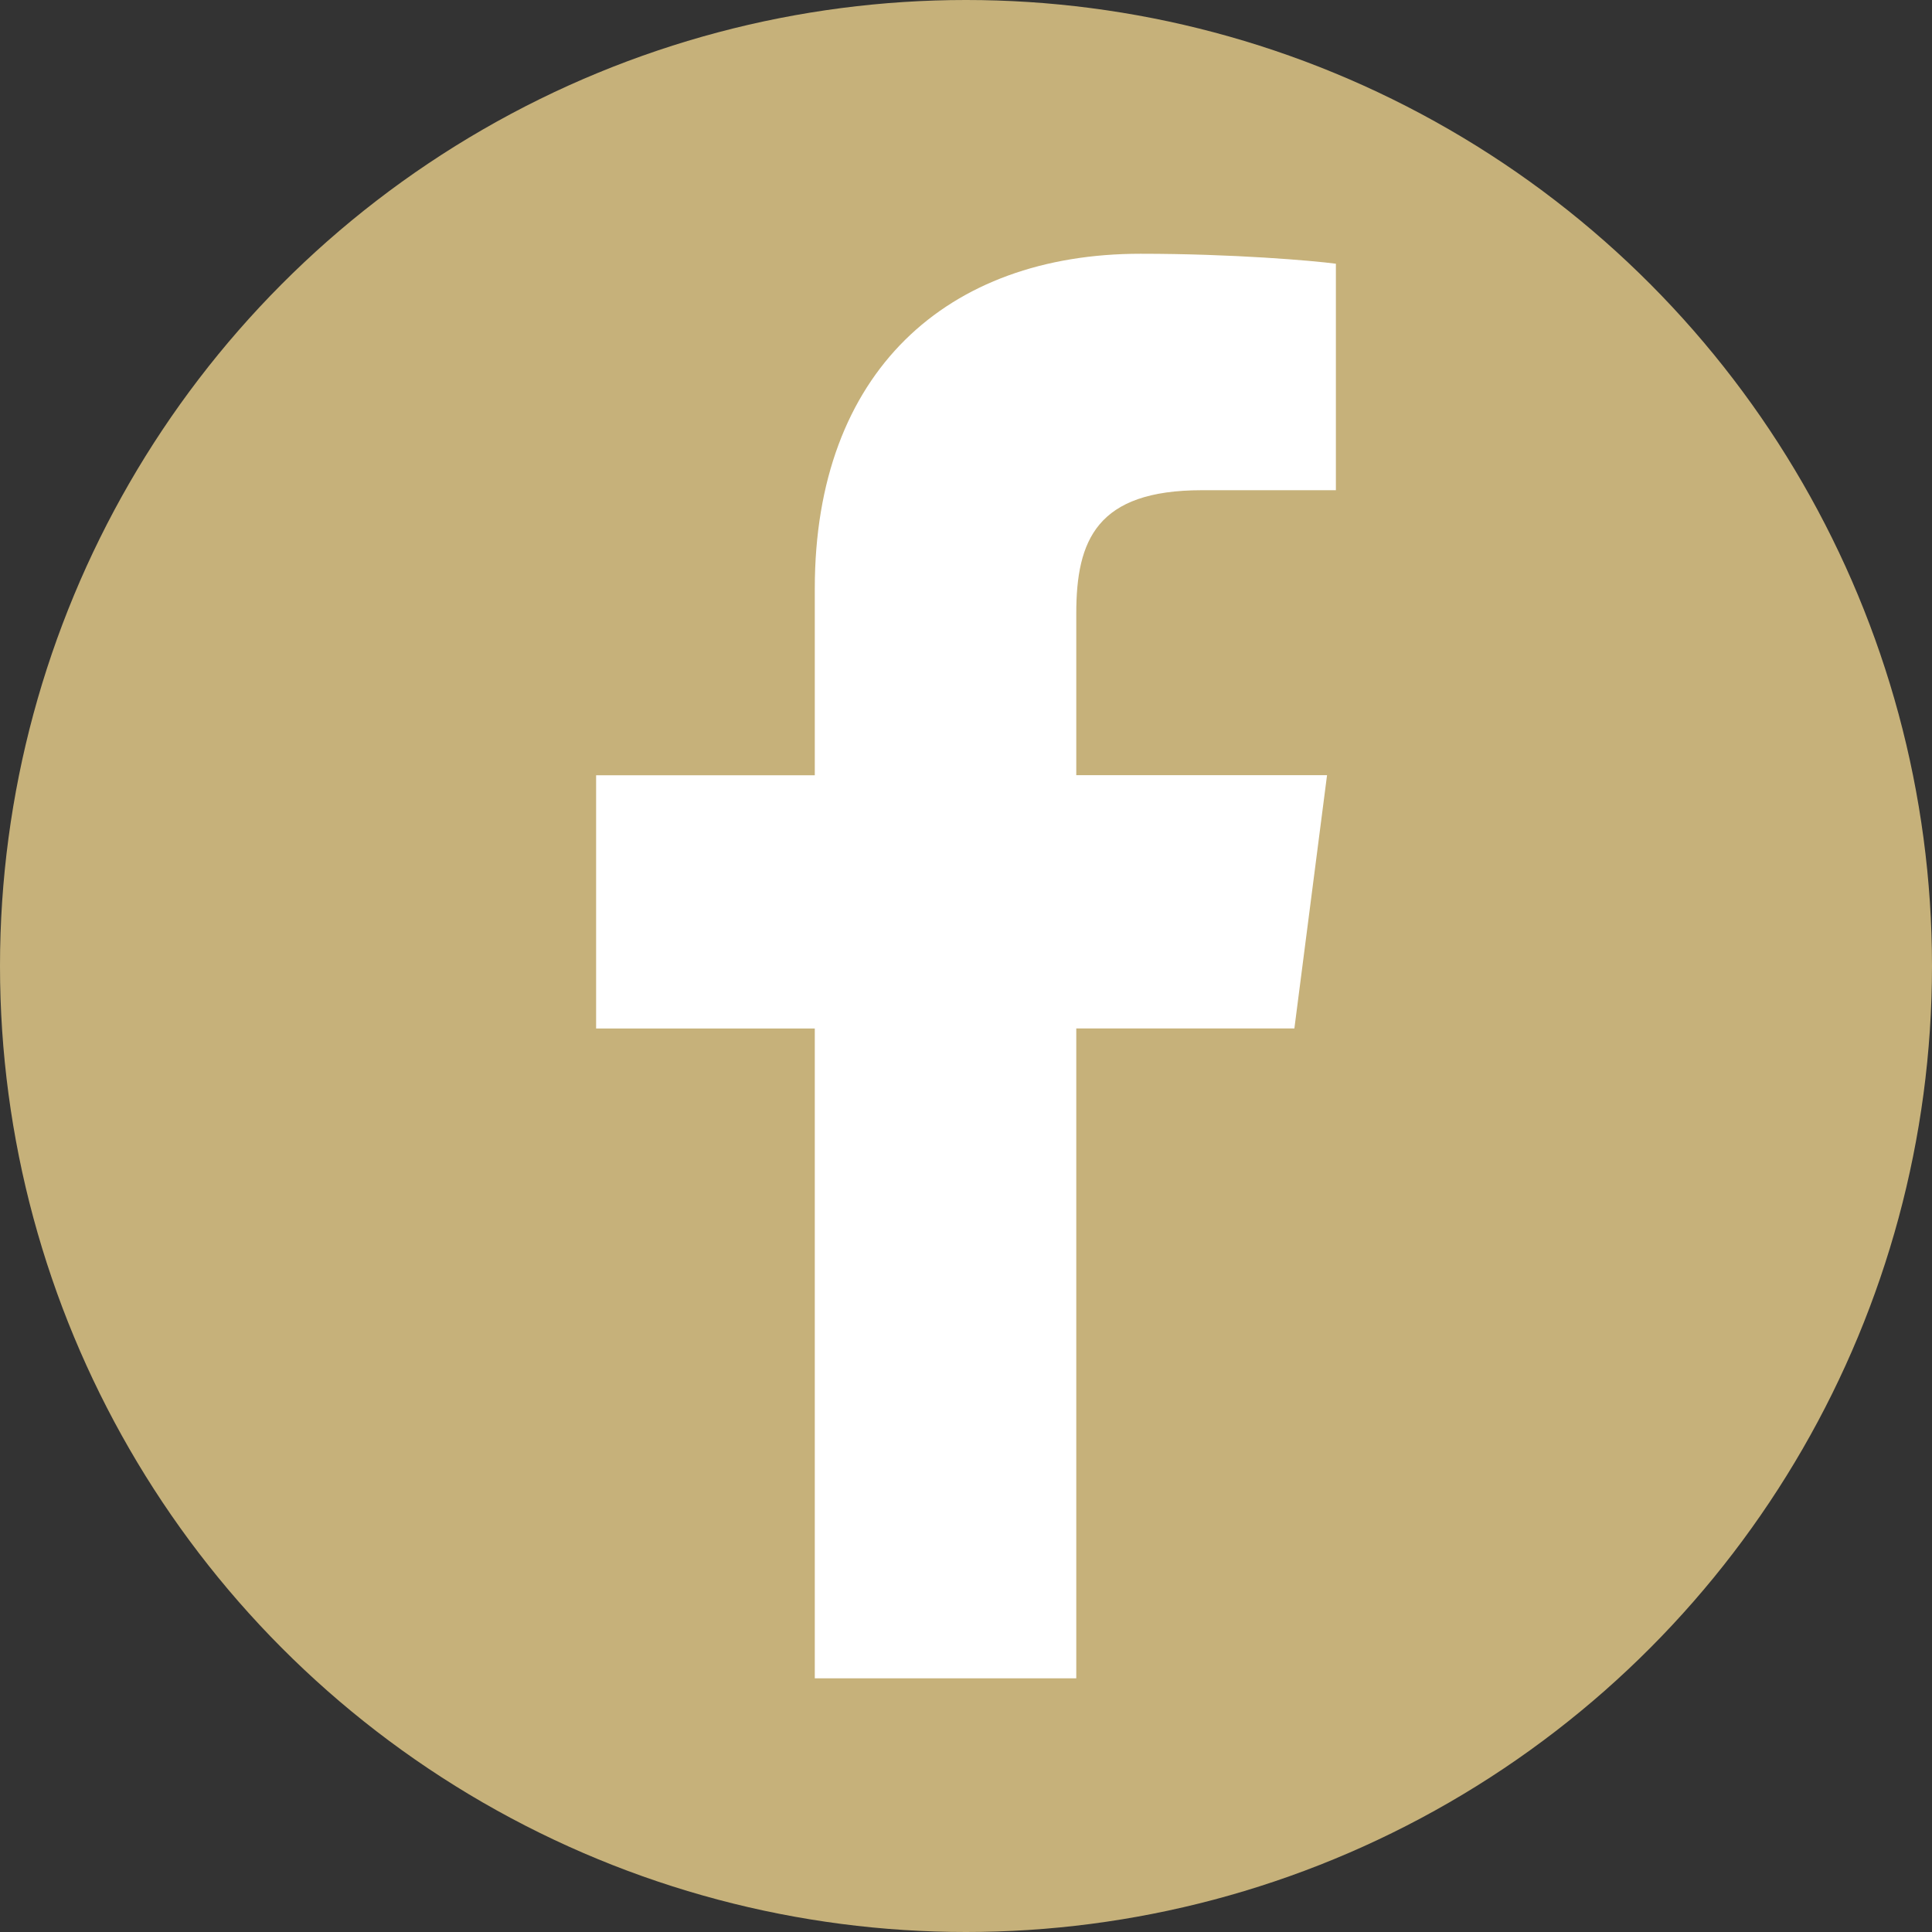
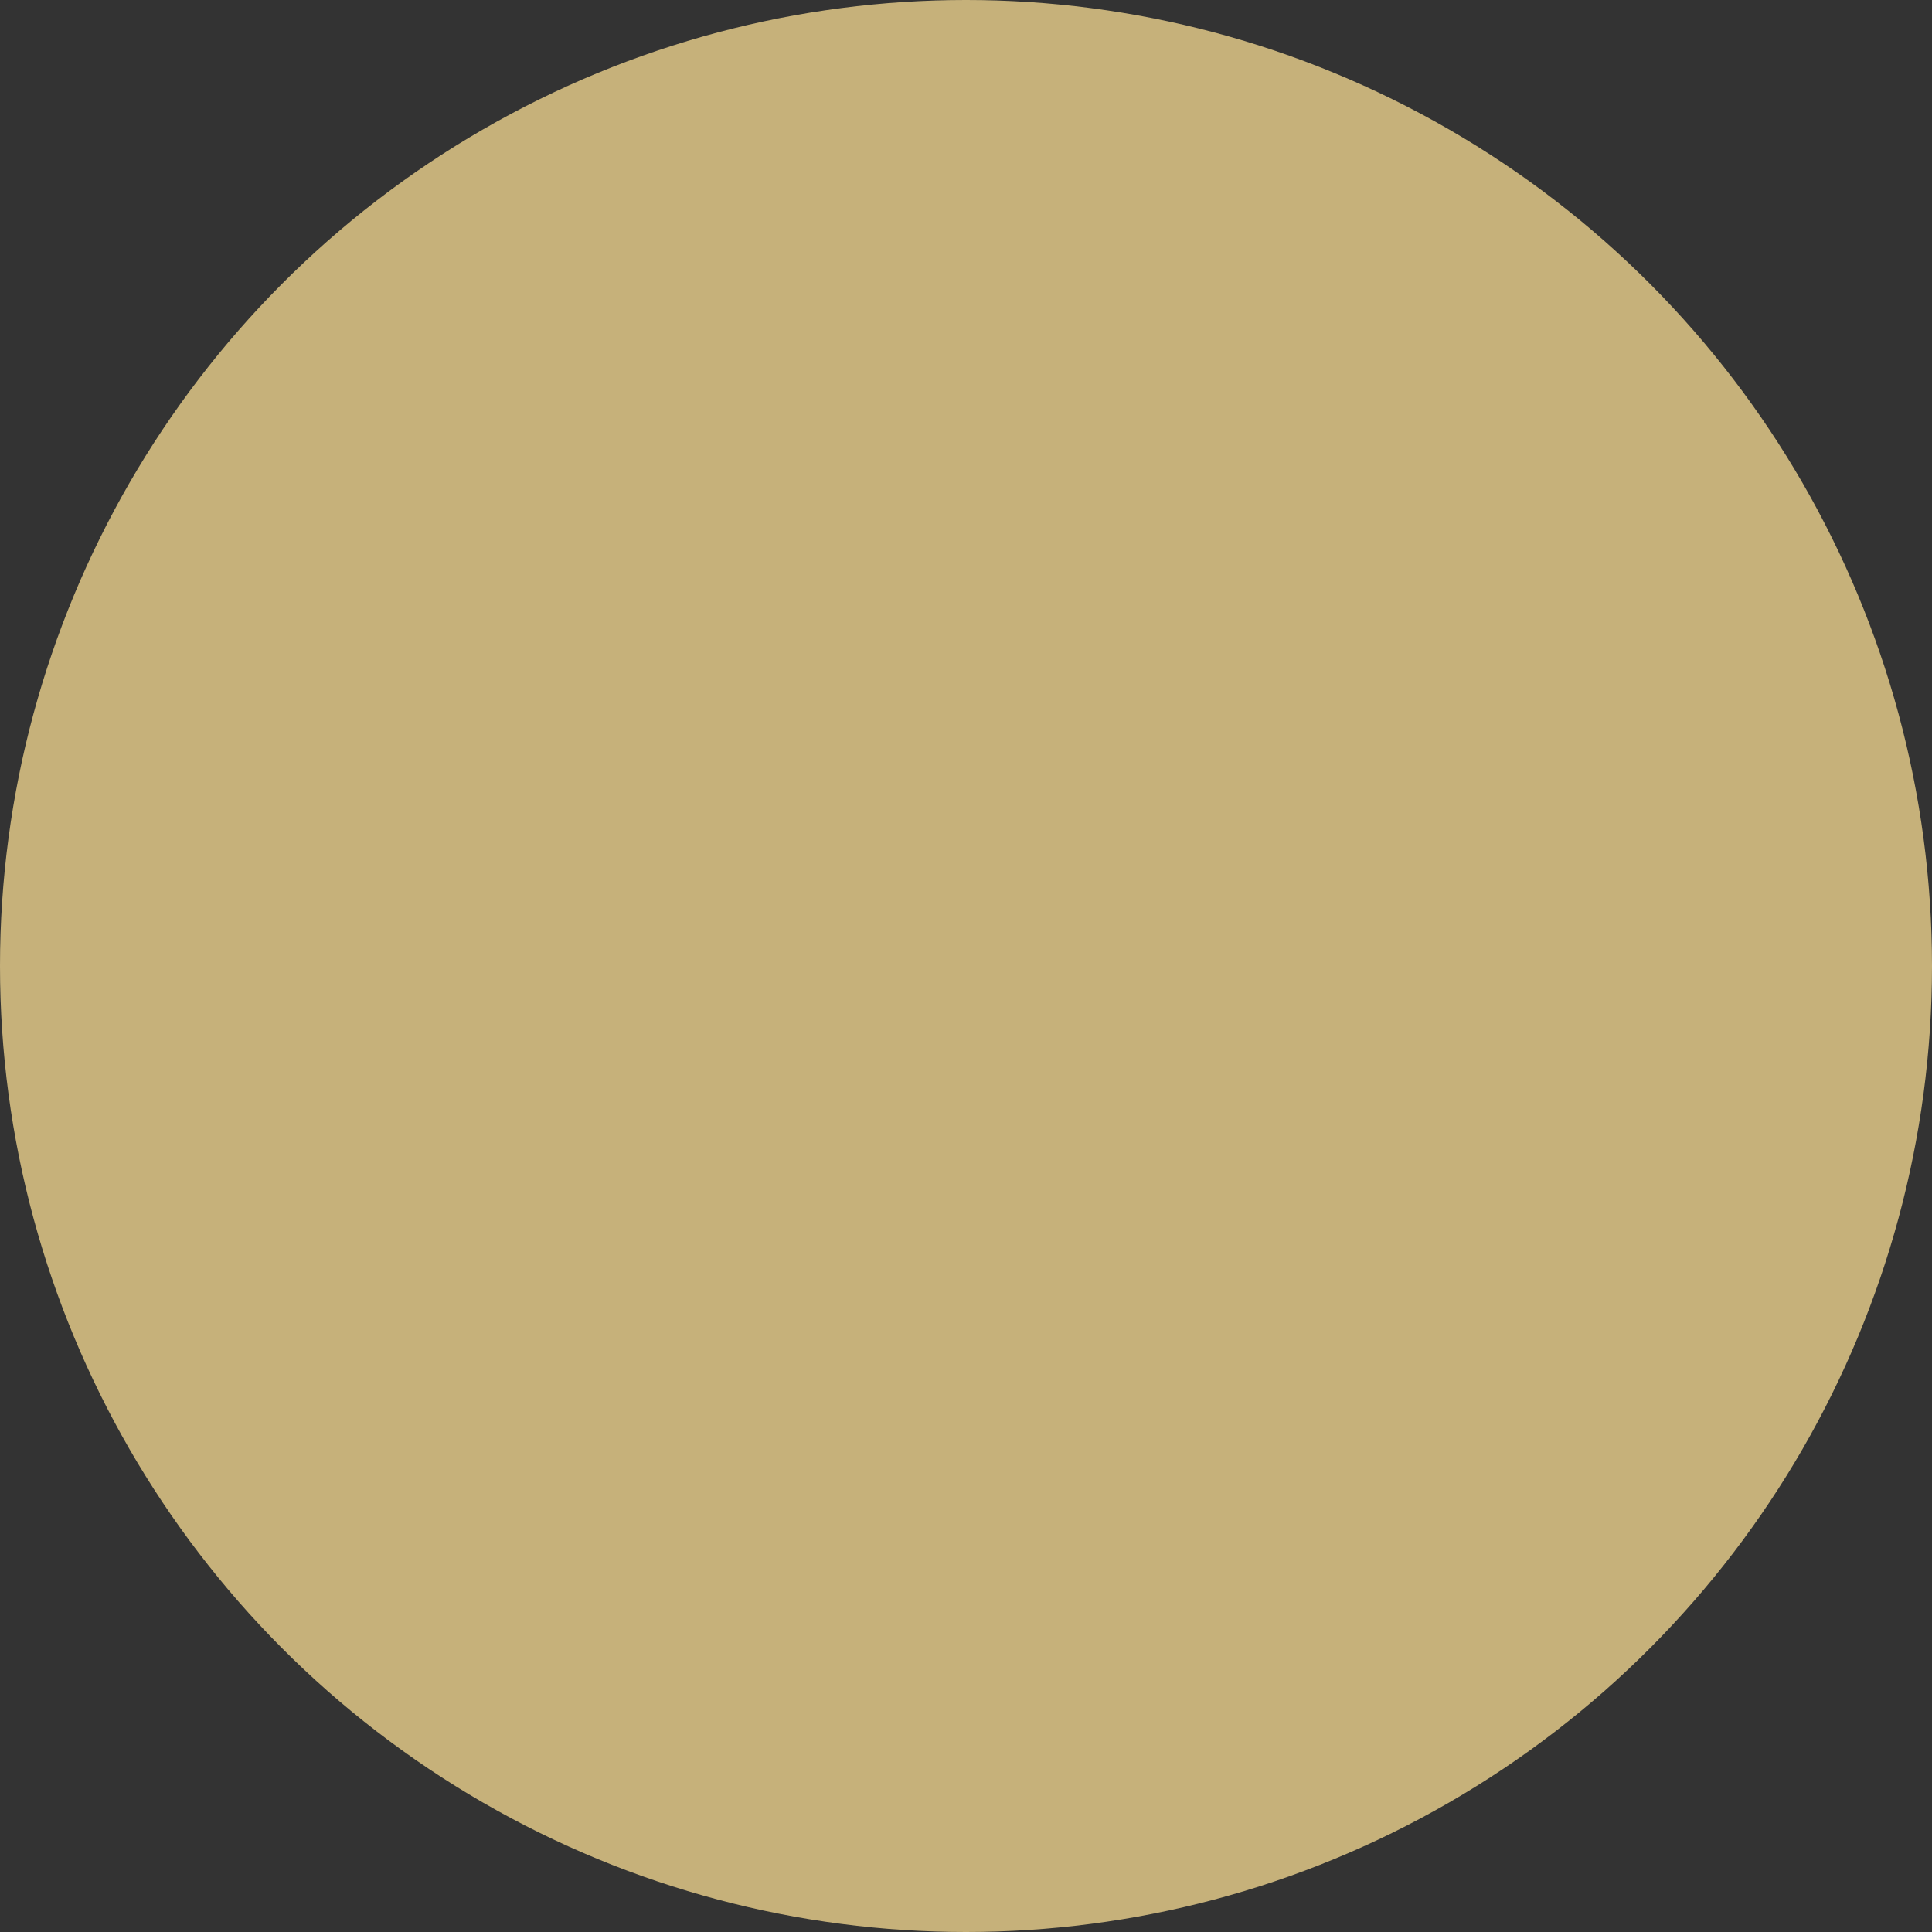
<svg xmlns="http://www.w3.org/2000/svg" version="1.1" id="svg2" viewBox="0 0 64 64" height="18.062mm" width="18.062mm">
  <rect x="0" y="0" width="64" height="64" fill="#333333" stroke="none" />
  <defs id="defs4" />
  <g transform="translate(-277.143,-128.362)" id="layer1">
    <circle r="32" cy="160.362" cx="309.143" id="path4136" style="fill:#cfb97f;fill-opacity:0.941;stroke:none;stroke-width:2;stroke-linecap:round;stroke-miterlimit:4;stroke-dasharray:none;stroke-opacity:1" />
-     <path style="fill:#ffffff" d="m 312.796,183.955 0,-21.525 7.225,0 1.082,-8.389 -8.307,0 0,-5.356 c 0,-2.429 0.675,-4.084 4.158,-4.084 l 4.442,0 0,-7.503 c -0.769,-0.102 -3.405,-0.33 -6.473,-0.33 -6.405,0 -10.789,3.909 -10.789,11.089 l 0,6.187 -7.244,0 0,8.389 7.244,0 0,21.525 8.663,-2.3e-4 z" id="path4140" />
  </g>
</svg>